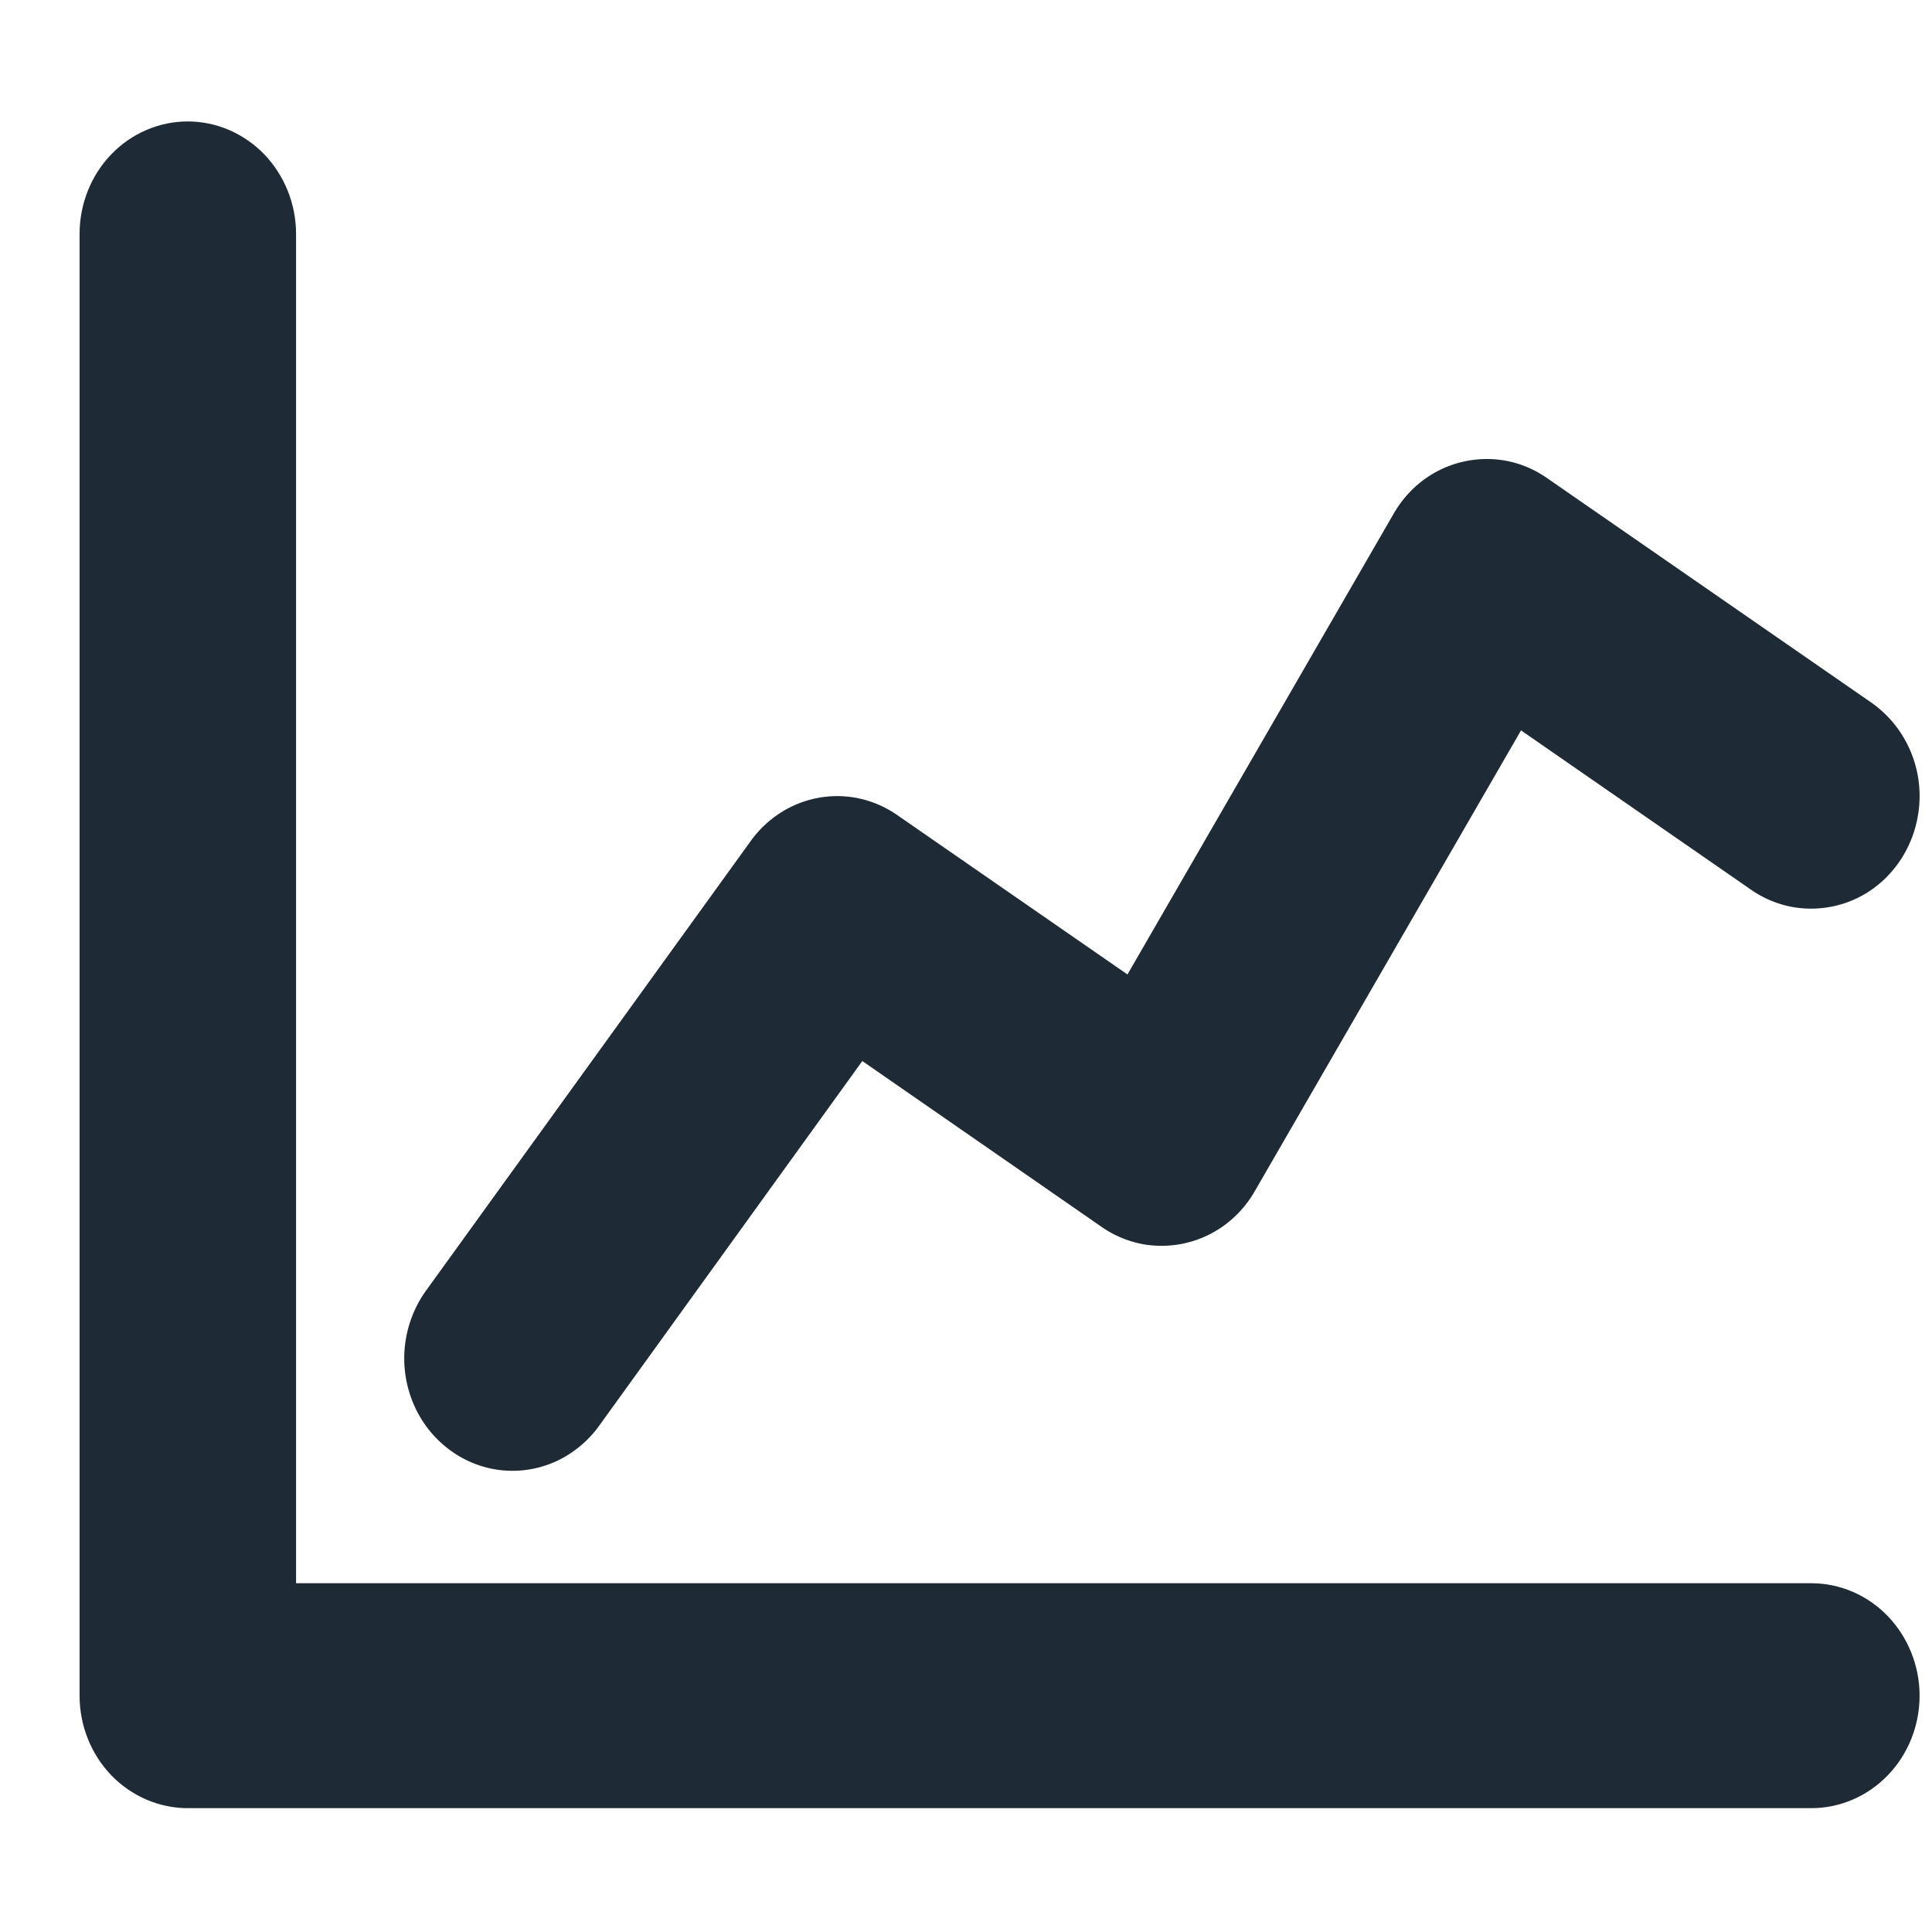
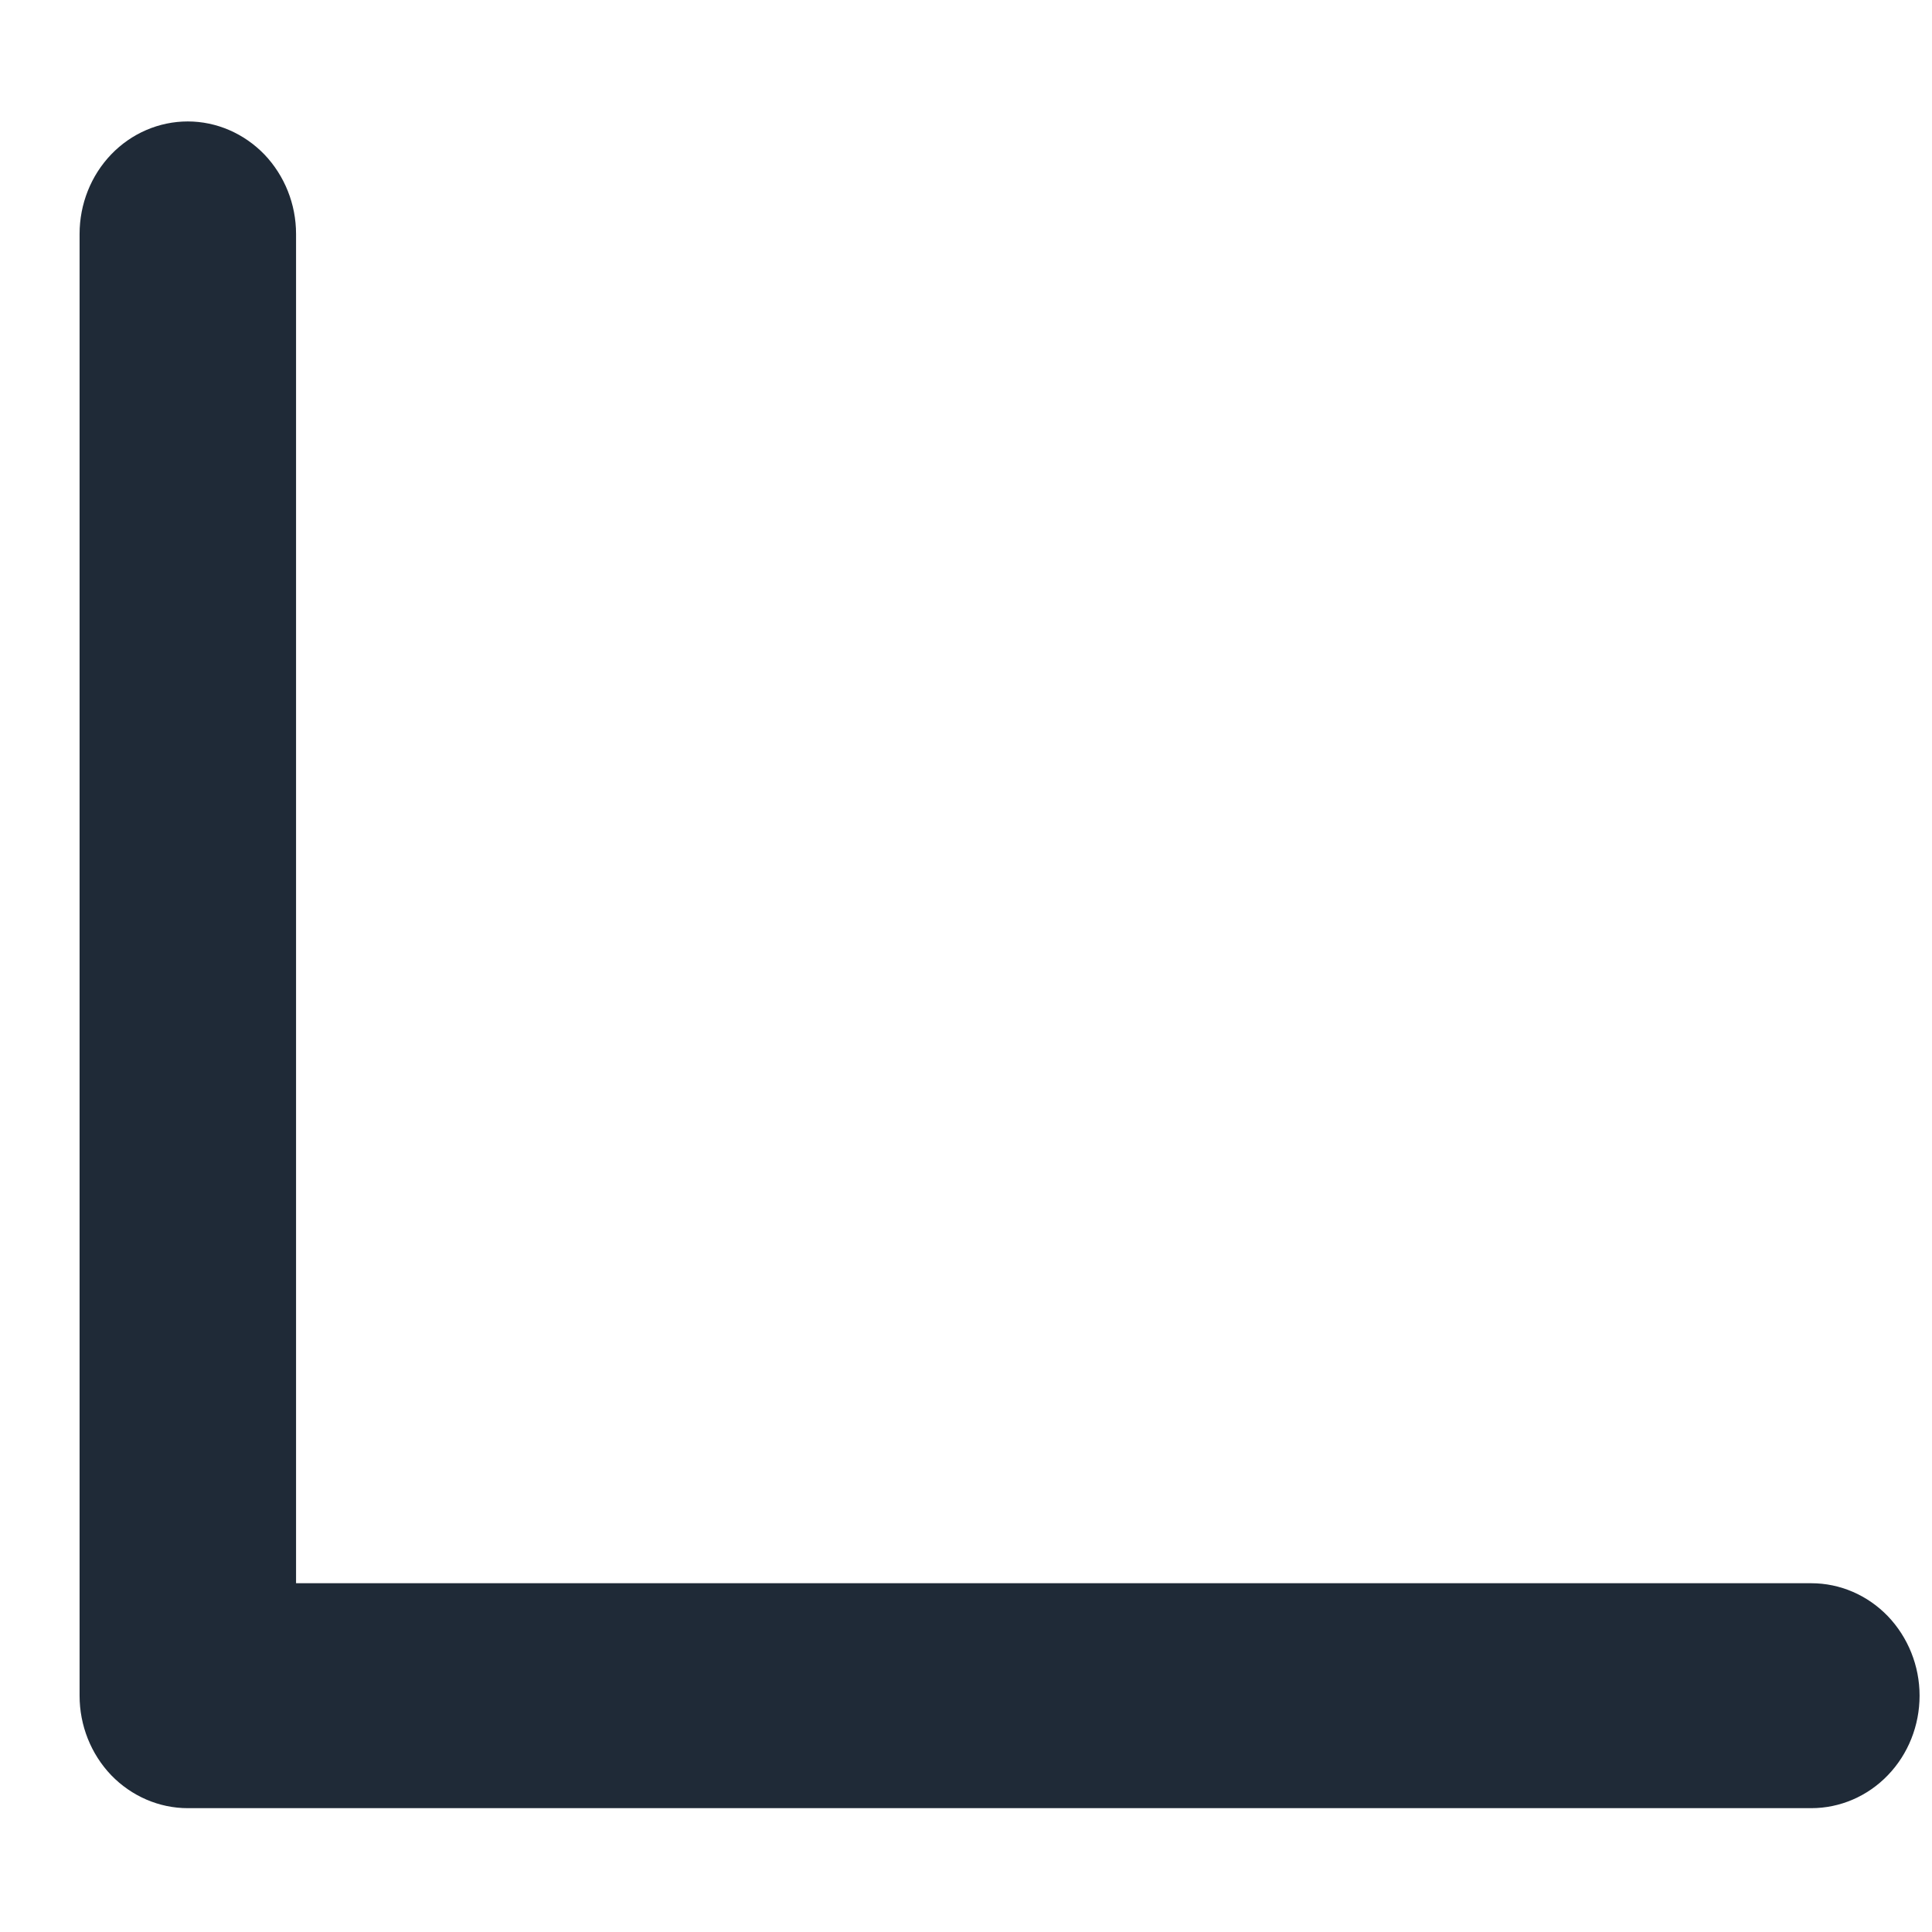
<svg xmlns="http://www.w3.org/2000/svg" width="21" height="21" viewBox="0 0 21 21" fill="none">
  <path d="M19.688 19.654H2.041c-.312 0-.611-.13-.832-.358-.22-.23-.344-.54-.344-.865V2.543c0-.325.124-.636.344-.865.22-.229.52-.358.832-.358.312 0 .611.13.832.358.22.23.345.54.345.865v14.666h16.47c.312 0 .611.129.832.358.22.23.345.54.345.864 0 .325-.124.636-.345.865-.22.229-.52.358-.832.358z" fill="#1F2A37" />
-   <path d="M5.57 15.987c-.218 0-.432-.063-.618-.183a1.206 1.206 0 0 1-.434-.493 1.264 1.264 0 0 1 .111-1.28l3.53-4.888c.18-.25.446-.42.743-.472.296-.053.6.015.85.188l2.503 1.733 2.895-5.011c.082-.142.191-.265.32-.362a1.156 1.156 0 0 1 .904-.21c.156.03.305.093.438.185l3.53 2.444c.128.09.238.204.324.337a1.25 1.25 0 0 1 .176.917 1.25 1.25 0 0 1-.175.441 1.202 1.202 0 0 1-.324.338 1.153 1.153 0 0 1-.884.183 1.153 1.153 0 0 1-.424-.182l-2.502-1.733-2.895 5.01c-.082.143-.191.265-.32.362a1.156 1.156 0 0 1-.904.211 1.153 1.153 0 0 1-.438-.185l-2.603-1.804-2.861 3.965c-.11.152-.252.275-.415.36a1.14 1.14 0 0 1-.526.129z" fill="#1F2A37" />
</svg>